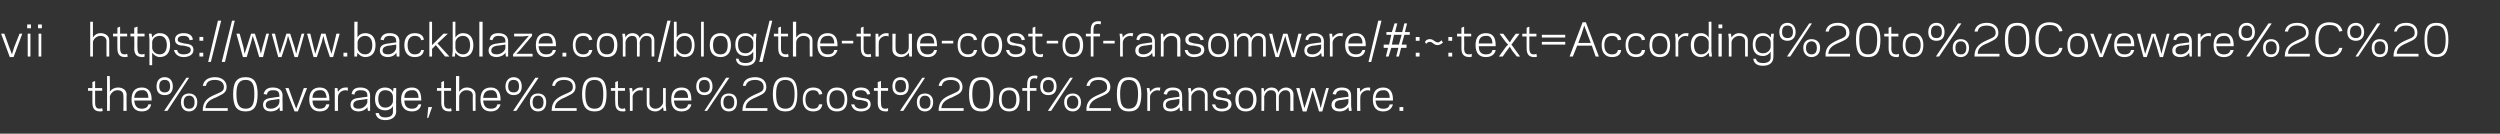
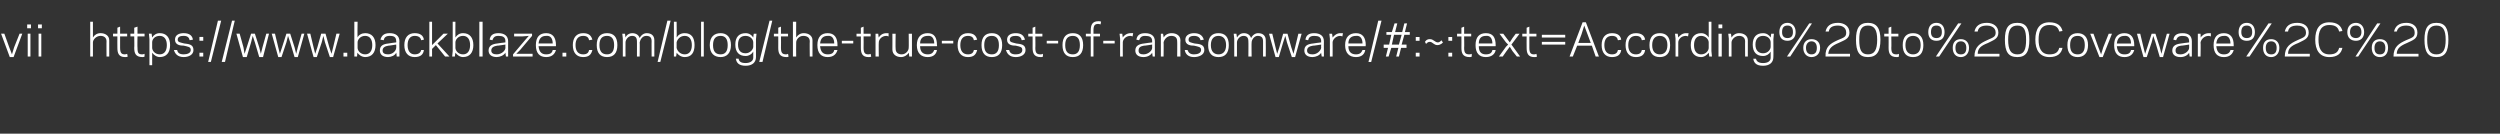
<svg xmlns="http://www.w3.org/2000/svg" version="1.1" width="460px" height="24.6px" viewBox="0 -4 460 24.6" style="top:-4px">
  <rect x="0" y="-4" width="460" height="24.6" fill="#333333" stroke="none" />
  <desc>vii https: www backblaze com blog the-true-cost-of-ransomware #: :text According%20to%20Coveware%2C%20the%20average</desc>
  <defs />
  <g id="Polygon22748">
-     <path d="m16.2 12.2l.8 0l0-1.1l.5-.2l0 1.3l1.3 0l0 .5l-1.3 0c0 0 .01 2.12 0 2.1c0 1 .3 1.2.9 1.2c.2 0 .4-.1.4-.1c0 0 .1.5.1.5c-.1.1-.3.1-.5.1c-1.2 0-1.4-.8-1.4-1.7c-.02.02 0-2.1 0-2.1l-.8 0l0-.5zm3.5-2.2l.5 0c0 0 .05 2.88 0 2.9c.3-.5.9-.8 1.5-.8c.9 0 1.6.5 1.6 1.3c-.04.04 0 3 0 3l-.6 0c0 0 .04-2.84 0-2.8c0-.7-.4-1-1.1-1c-.8 0-1.3.7-1.4 1.2c.05-.01 0 2.6 0 2.6l-.5 0l0-6.4zm8.2 4.3c-.03-.03 0 .2 0 .2c0 0-3.19-.01-3.2 0c.1 1.1.6 1.5 1.4 1.5c.7 0 1.1-.3 1.2-.8c0 0 .5 0 .5 0c-.1.7-.6 1.3-1.7 1.3c-1.2 0-1.9-.7-1.9-2.2c0-1.5.7-2.2 1.9-2.2c1.2 0 1.8.8 1.8 2.2zm-3.2-.3c0 0 2.6 0 2.6 0c0-.9-.4-1.5-1.2-1.4c-.8 0-1.3.4-1.4 1.4zm6.6-2.1c0-.9-.4-1.2-1-1.2c-.6 0-1 .3-1 1.2c0 .8.4 1.1 1 1.1c.6 0 1-.3 1-1.1zm.5 0c0 1.1-.6 1.6-1.5 1.6c-.9 0-1.5-.5-1.5-1.6c0-1.1.6-1.7 1.5-1.7c.9 0 1.5.6 1.5 1.7zm4 2.9c0-.8-.4-1.2-1-1.2c-.6 0-1 .4-1 1.2c0 .9.4 1.2 1 1.2c.6 0 1-.3 1-1.2zm.5 0c0 1.1-.7 1.7-1.5 1.7c-.9 0-1.5-.6-1.5-1.7c0-1.1.6-1.6 1.5-1.6c.8 0 1.5.5 1.5 1.6zm-5.5 1.6l-.6 0l4.1-6.1l.5 0l-4 6.1zm6.5 0c0-1.8.9-2.4 2.3-3c1.1-.5 1.6-.6 1.6-1.4c0-1.1-1.1-1.3-1.6-1.3c-1.1 0-1.6.4-1.7 1.1c0 0-.6 0-.6 0c.2-.9.8-1.6 2.3-1.6c1.1 0 2.1.6 2.1 1.8c0 1.2-1 1.4-1.9 1.9c-1.3.5-1.9 1-2 2c.05-.01 1.9 0 1.9 0l2.2 0l0 .5c0 0-4.62 0-4.6 0zm9.5-3.1c0-1.8-.4-2.6-1.6-2.6c-1.2 0-1.7.8-1.7 2.6c0 1.9.5 2.7 1.7 2.7c1.2 0 1.6-.8 1.6-2.7zm.6 0c0 2.2-.6 3.2-2.2 3.2c-1.7 0-2.3-1-2.3-3.2c0-2.1.6-3.1 2.3-3.1c1.6 0 2.2 1 2.2 3.1zm2.6.7c-.02-.03 1.4-.2 1.4-.2c0 0 .04-.25 0-.2c0-.8-.4-1-1.2-1c-.7 0-1 .3-1.1.8c0 0-.6-.1-.6-.1c.2-.7.6-1.2 1.7-1.2c1.1 0 1.8.5 1.8 1.5c-.05-.02 0 1.8 0 1.8l0 1l-.5 0c0 0-.06-.73-.1-.7c-.2.5-.9.8-1.6.8c-.9 0-1.4-.5-1.4-1.2c0-.9.6-1.2 1.6-1.3zm-.2 2c1 0 1.6-.7 1.6-1.2c.04-.03 0-.6 0-.6c0 0-1.42.24-1.4.2c-.6.1-1.1.3-1.1.9c0 .5.3.7.9.7zm5 .5l-.6 0l-1.7-4.3l.6 0l.9 2.5l.5 1.3l.5-1.3l.9-2.5l.6 0l-1.7 4.3zm5.8-2.2c.03-.03 0 .2 0 .2c0 0-3.13-.01-3.1 0c0 1.1.6 1.5 1.3 1.5c.8 0 1.1-.3 1.2-.8c0 0 .6 0 .6 0c-.1.7-.6 1.3-1.8 1.3c-1.1 0-1.9-.7-1.9-2.2c0-1.5.8-2.2 1.9-2.2c1.3 0 1.8.8 1.8 2.2zm-3.1-.3c0 0 2.6 0 2.6 0c-.1-.9-.4-1.5-1.3-1.4c-.7 0-1.3.4-1.3 1.4zm6.5-1.3c-.1 0-.2-.1-.4-.1c-.9 0-1.4.7-1.4 1.2c-.04.02 0 2.6 0 2.6l-.6 0l0-3.3l0-.9l.5 0c0 0 .06.71.1.7c.2-.4.7-.8 1.4-.8c.1 0 .3 0 .4 0c0 0 0 .6 0 .6zm2.1 1.3c0-.03 1.5-.2 1.5-.2c0 0-.04-.25 0-.2c0-.8-.5-1-1.3-1c-.7 0-1 .3-1.1.8c0 0-.5-.1-.5-.1c.1-.7.5-1.2 1.6-1.2c1.1 0 1.8.5 1.8 1.5c-.03-.02 0 1.8 0 1.8l0 1l-.4 0c0 0-.14-.73-.1-.7c-.3.5-1 .8-1.6.8c-1 0-1.5-.5-1.5-1.2c0-.9.6-1.2 1.6-1.3zm-.1 2c.9 0 1.5-.7 1.6-1.2c-.04-.03 0-.6 0-.6c0 0-1.5.24-1.5.2c-.6.1-1.1.3-1.1.9c0 .5.4.7 1 .7zm6.3.6c0 0 0-1.1 0-1.1c-.2.5-.8.8-1.4.8c-1.2 0-1.9-.7-1.9-2.1c0-1.4.7-2.1 1.9-2.1c.6 0 1.2.3 1.4.8c.04-.01.1-.7.1-.7l.5 0l0 1c0 0-.04 3.33 0 3.3c0 1-.8 1.6-2 1.6c-1.2 0-1.7-.6-1.8-1.3c0 0 .6 0 .6 0c.1.5.4.8 1.2.8c.8 0 1.4-.3 1.4-1zm-1.4-.8c.9 0 1.4-.7 1.4-1.2c0 0 0-.8 0-.8c0-.6-.5-1.2-1.4-1.2c-.8 0-1.3.5-1.3 1.6c0 1.1.5 1.6 1.3 1.6zm6.6-1.5c.04-.03 0 .2 0 .2c0 0-3.12-.01-3.1 0c0 1.1.6 1.5 1.4 1.5c.7 0 1-.3 1.2-.8c0 0 .5 0 .5 0c-.1.7-.6 1.3-1.7 1.3c-1.2 0-2-.7-2-2.2c0-1.5.8-2.2 2-2.2c1.2 0 1.7.8 1.7 2.2zm-3.1-.3c0 0 2.6 0 2.6 0c0-.9-.4-1.5-1.2-1.4c-.8 0-1.4.4-1.4 1.4zm5.1 1.7l-.7 2l-.2 0l.2-2l.7 0zm.9-3.5l.8 0l0-1.1l.5-.2l0 1.3l1.3 0l0 .5l-1.3 0c0 0 .04 2.12 0 2.1c0 1 .3 1.2 1 1.2c.1 0 .3-.1.3-.1c0 0 .1.5.1.5c-.1.1-.3.1-.4.1c-1.3 0-1.5-.8-1.5-1.7c.01.02 0-2.1 0-2.1l-.8 0l0-.5zm3.5-2.2l.6 0c0 0-.03 2.88 0 2.9c.3-.5.8-.8 1.4-.8c.9 0 1.6.5 1.6 1.3c-.01.04 0 3 0 3l-.5 0c0 0-.04-2.84 0-2.8c0-.7-.5-1-1.2-1c-.8 0-1.3.7-1.3 1.2c-.03-.01 0 2.6 0 2.6l-.6 0l0-6.4zm8.2 4.3c0-.03 0 .2 0 .2c0 0-3.16-.01-3.2 0c.1 1.1.6 1.5 1.4 1.5c.8 0 1.1-.3 1.2-.8c0 0 .6 0 .6 0c-.2.7-.7 1.3-1.8 1.3c-1.2 0-1.9-.7-1.9-2.2c0-1.5.7-2.2 1.9-2.2c1.2 0 1.8.8 1.8 2.2zm-3.2-.3c0 0 2.6 0 2.6 0c0-.9-.4-1.5-1.2-1.4c-.8 0-1.3.4-1.4 1.4zm6.6-2.1c0-.9-.4-1.2-1-1.2c-.6 0-1 .3-1 1.2c0 .8.4 1.1 1 1.1c.6 0 1-.3 1-1.1zm.5 0c0 1.1-.6 1.6-1.5 1.6c-.8 0-1.5-.5-1.5-1.6c0-1.1.7-1.7 1.5-1.7c.9 0 1.5.6 1.5 1.7zm4 2.9c0-.8-.4-1.2-1-1.2c-.6 0-1 .4-1 1.2c0 .9.4 1.2 1 1.2c.6 0 1-.3 1-1.2zm.5 0c0 1.1-.6 1.7-1.5 1.7c-.9 0-1.5-.6-1.5-1.7c0-1.1.6-1.6 1.5-1.6c.9 0 1.5.5 1.5 1.6zm-5.5 1.6l-.6 0l4.1-6.1l.6 0l-4.1 6.1zm6.5 0c0-1.8 1-2.4 2.3-3c1.1-.5 1.6-.6 1.6-1.4c0-1.1-1-1.3-1.6-1.3c-1 0-1.5.4-1.7 1.1c0 0-.5 0-.5 0c.1-.9.7-1.6 2.2-1.6c1.2 0 2.1.6 2.1 1.8c0 1.2-1 1.4-1.9 1.9c-1.2.5-1.9 1-1.9 2c-.03-.01 1.8 0 1.8 0l2.2 0l0 .5c0 0-4.6 0-4.6 0zm9.5-3.1c0-1.8-.4-2.6-1.6-2.6c-1.2 0-1.7.8-1.7 2.6c0 1.9.5 2.7 1.7 2.7c1.2 0 1.6-.8 1.6-2.7zm.6 0c0 2.2-.6 3.2-2.2 3.2c-1.6 0-2.3-1-2.3-3.2c0-2.1.7-3.1 2.3-3.1c1.6 0 2.2 1 2.2 3.1zm.8-1.1l.8 0l0-1.1l.5-.2l0 1.3l1.3 0l0 .5l-1.3 0c0 0-.01 2.12 0 2.1c0 1 .3 1.2.9 1.2c.2 0 .3-.1.4-.1c0 0 .1.5.1.5c-.1.1-.3.1-.5.1c-1.2 0-1.4-.8-1.4-1.7c-.04.02 0-2.1 0-2.1l-.8 0l0-.5zm5.8.5c0 0-.2-.1-.4-.1c-.8 0-1.4.7-1.4 1.2c.02.02 0 2.6 0 2.6l-.5 0l0-3.3l-.1-.9l.5 0c0 0 .12.71.1.7c.3-.4.8-.8 1.4-.8c.2 0 .4 0 .5 0c0 0-.1.6-.1.6zm3.8 3c-.3.4-.8.8-1.4.8c-.9 0-1.6-.5-1.6-1.4c-.02.02 0-2.9 0-2.9l.5 0c0 0 .01 2.8 0 2.8c0 .6.5 1 1.1 1c.8 0 1.4-.7 1.4-1.2c0-.03 0-2.6 0-2.6l.5 0l0 3.2l.1 1l-.5 0c0 0-.1-.72-.1-.7zm5.2-1.4c.01-.03 0 .2 0 .2c0 0-3.15-.01-3.2 0c.1 1.1.6 1.5 1.4 1.5c.8 0 1.1-.3 1.2-.8c0 0 .6 0 .6 0c-.1.7-.7 1.3-1.8 1.3c-1.2 0-1.9-.7-1.9-2.2c0-1.5.7-2.2 1.9-2.2c1.3 0 1.8.8 1.8 2.2zm-3.2-.3c0 0 2.6 0 2.6 0c0-.9-.4-1.5-1.2-1.4c-.8 0-1.3.4-1.4 1.4zm6.6-2.1c0-.9-.4-1.2-1-1.2c-.6 0-1 .3-1 1.2c0 .8.4 1.1 1 1.1c.6 0 1-.3 1-1.1zm.5 0c0 1.1-.6 1.6-1.5 1.6c-.8 0-1.5-.5-1.5-1.6c0-1.1.7-1.7 1.5-1.7c.9 0 1.5.6 1.5 1.7zm4 2.9c0-.8-.4-1.2-1-1.2c-.6 0-1 .4-1 1.2c0 .9.4 1.2 1 1.2c.6 0 1-.3 1-1.2zm.5 0c0 1.1-.6 1.7-1.5 1.7c-.9 0-1.5-.6-1.5-1.7c0-1.1.6-1.6 1.5-1.6c.9 0 1.5.5 1.5 1.6zm-5.5 1.6l-.5 0l4-6.1l.6 0l-4.1 6.1zm6.5 0c0-1.8 1-2.4 2.3-3c1.1-.5 1.6-.6 1.6-1.4c0-1.1-1-1.3-1.5-1.3c-1.1 0-1.6.4-1.8 1.1c0 0-.5 0-.5 0c.1-.9.7-1.6 2.3-1.6c1.1 0 2 .6 2 1.8c0 1.2-.9 1.4-1.9 1.9c-1.2.5-1.9 1-1.9 2c-.02-.01 1.8 0 1.8 0l2.2 0l0 .5c0 0-4.59 0-4.6 0zm9.6-3.1c0-1.8-.5-2.6-1.7-2.6c-1.2 0-1.7.8-1.7 2.6c0 1.9.5 2.7 1.7 2.7c1.2 0 1.7-.8 1.7-2.7zm.5 0c0 2.2-.6 3.2-2.2 3.2c-1.6 0-2.3-1-2.3-3.2c0-2.1.7-3.1 2.3-3.1c1.6 0 2.2 1 2.2 3.1zm2.9 2.7c.7 0 1-.3 1.1-.8c0 0 .6 0 .6 0c-.1.8-.6 1.3-1.7 1.3c-1.2 0-1.9-.8-1.9-2.2c0-1.4.7-2.2 1.9-2.2c1.1 0 1.6.5 1.7 1.2c0 0-.6.1-.6.1c-.1-.5-.4-.8-1.1-.8c-.9 0-1.4.6-1.4 1.7c0 1.1.5 1.7 1.4 1.7zm2.5-1.7c0-1.5.7-2.2 1.9-2.2c1.2 0 1.9.7 1.9 2.2c0 1.5-.7 2.2-1.9 2.2c-1.2 0-1.9-.7-1.9-2.2zm.5 0c0 1.2.6 1.7 1.4 1.7c.8 0 1.4-.5 1.4-1.7c0-1.2-.6-1.7-1.4-1.7c-.8 0-1.4.5-1.4 1.7zm7.1.9c0-.6-.5-.6-1.3-.8c-.6 0-1.6-.1-1.6-1.1c0-.9.9-1.2 1.6-1.2c1.1 0 1.6.5 1.7 1.2c0 0-.5.1-.5.1c-.2-.5-.5-.8-1.2-.8c-.5 0-1.1.1-1.1.7c0 .5.5.5 1.2.7c.7.1 1.7.1 1.7 1.2c0 .9-.9 1.3-1.8 1.3c-1.1 0-1.6-.6-1.8-1.3c0 0 .6 0 .6 0c.1.5.5.8 1.2.8c.6 0 1.3-.2 1.3-.8zm1.1-3l.7 0l0-1.1l.6-.2l0 1.3l1.3 0l0 .5l-1.3 0c0 0-.04 2.12 0 2.1c0 1 .2 1.2.9 1.2c.2 0 .3-.1.4-.1c0 0 0 .5 0 .5c-.1.1-.3.1-.4.1c-1.3 0-1.5-.8-1.5-1.7c.03.02 0-2.1 0-2.1l-.7 0l0-.5zm5.9-.3c0-.9-.4-1.2-1-1.2c-.6 0-1 .3-1 1.2c0 .8.4 1.1 1 1.1c.6 0 1-.3 1-1.1zm.5 0c0 1.1-.6 1.6-1.5 1.6c-.9 0-1.5-.5-1.5-1.6c0-1.1.6-1.7 1.5-1.7c.9 0 1.5.6 1.5 1.7zm4 2.9c0-.8-.4-1.2-1-1.2c-.6 0-1 .4-1 1.2c0 .9.4 1.2 1 1.2c.6 0 1-.3 1-1.2zm.5 0c0 1.1-.7 1.7-1.5 1.7c-.9 0-1.5-.6-1.5-1.7c0-1.1.6-1.6 1.5-1.6c.8 0 1.5.5 1.5 1.6zm-5.5 1.6l-.6 0l4.1-6.1l.5 0l-4 6.1zm6.5 0c0-1.8.9-2.4 2.3-3c1.1-.5 1.6-.6 1.6-1.4c0-1.1-1.1-1.3-1.6-1.3c-1.1 0-1.6.4-1.7 1.1c0 0-.6 0-.6 0c.2-.9.8-1.6 2.3-1.6c1.1 0 2.1.6 2.1 1.8c0 1.2-1 1.4-1.9 1.9c-1.3.5-1.9 1-2 2c.05-.01 1.9 0 1.9 0l2.2 0l0 .5c0 0-4.62 0-4.6 0zm9.5-3.1c0-1.8-.4-2.6-1.6-2.6c-1.2 0-1.7.8-1.7 2.6c0 1.9.5 2.7 1.7 2.7c1.2 0 1.6-.8 1.6-2.7zm.6 0c0 2.2-.6 3.2-2.2 3.2c-1.7 0-2.3-1-2.3-3.2c0-2.1.6-3.1 2.3-3.1c1.6 0 2.2 1 2.2 3.1zm1 1c0-1.5.7-2.2 1.9-2.2c1.1 0 1.9.7 1.9 2.2c0 1.5-.8 2.2-1.9 2.2c-1.2 0-1.9-.7-1.9-2.2zm.5 0c0 1.2.5 1.7 1.4 1.7c.8 0 1.3-.5 1.3-1.7c0-1.2-.5-1.7-1.3-1.7c-.9 0-1.4.5-1.4 1.7zm3.8-2.1l.9 0c0 0-.04-.62 0-.6c0-.9.2-1.7 1.4-1.7c.2 0 .4 0 .5.1c0 0-.1.5-.1.5c-.1 0-.2-.1-.4-.1c-.6 0-.9.2-.9 1.2c-.01-.02 0 .6 0 .6l1.2 0l0 .5l-1.2 0l0 3.7l-.5 0l0-3.7l-.9 0l0-.5zm5.8-.3c0-.9-.4-1.2-1-1.2c-.6 0-1 .3-1 1.2c0 .8.4 1.1 1 1.1c.6 0 1-.3 1-1.1zm.5 0c0 1.1-.6 1.6-1.5 1.6c-.9 0-1.5-.5-1.5-1.6c0-1.1.6-1.7 1.5-1.7c.9 0 1.5.6 1.5 1.7zm4 2.9c0-.8-.5-1.2-1-1.2c-.6 0-1.1.4-1.1 1.2c0 .9.5 1.2 1.1 1.2c.5 0 1-.3 1-1.2zm.5 0c0 1.1-.7 1.7-1.5 1.7c-.9 0-1.6-.6-1.6-1.7c0-1.1.7-1.6 1.6-1.6c.8 0 1.5.5 1.5 1.6zm-5.5 1.6l-.6 0l4.1-6.1l.5 0l-4 6.1zm6.5 0c-.1-1.8.9-2.4 2.3-3c1.1-.5 1.5-.6 1.5-1.4c0-1.1-1-1.3-1.5-1.3c-1.1 0-1.6.4-1.7 1.1c0 0-.6 0-.6 0c.2-.9.8-1.6 2.3-1.6c1.1 0 2.1.6 2.1 1.8c0 1.2-1 1.4-2 1.9c-1.2.5-1.8 1-1.9 2c.03-.01 1.9 0 1.9 0l2.1 0l0 .5c0 0-4.54 0-4.5 0zm9.5-3.1c0-1.8-.5-2.6-1.7-2.6c-1.2 0-1.6.8-1.6 2.6c0 1.9.4 2.7 1.6 2.7c1.2 0 1.7-.8 1.7-2.7zm.6 0c0 2.2-.6 3.2-2.3 3.2c-1.6 0-2.2-1-2.2-3.2c0-2.1.6-3.1 2.2-3.1c1.6 0 2.3 1 2.3 3.1zm3.4-.6c0 0-.2-.1-.4-.1c-.8 0-1.4.7-1.4 1.2c.02.02 0 2.6 0 2.6l-.5 0l0-3.3l-.1-.9l.5 0c0 0 .12.71.1.7c.3-.4.8-.8 1.4-.8c.2 0 .4 0 .5 0c0 0-.1.6-.1.6zm2.2 1.3c-.03-.03 1.4-.2 1.4-.2c0 0 .02-.25 0-.2c0-.8-.4-1-1.2-1c-.7 0-1 .3-1.1.8c0 0-.6-.1-.6-.1c.2-.7.6-1.2 1.7-1.2c1.1 0 1.7.5 1.7 1.5c.03-.02 0 1.8 0 1.8l.1 1l-.5 0c0 0-.08-.73-.1-.7c-.2.5-.9.8-1.6.8c-1 0-1.4-.5-1.4-1.2c0-.9.6-1.2 1.6-1.3zm-.2 2c.9 0 1.6-.7 1.6-1.2c.02-.03 0-.6 0-.6c0 0-1.44.24-1.4.2c-.6.1-1.1.3-1.1.9c0 .5.3.7.9.7zm3.8-3.1c.3-.5.8-.8 1.4-.8c.9 0 1.6.5 1.6 1.3c0 .04 0 3 0 3l-.5 0c0 0-.03-2.84 0-2.8c0-.7-.5-1-1.1-1c-.8 0-1.4.7-1.4 1.2c-.02-.01 0 2.6 0 2.6l-.5 0l0-3.3l-.1-.9l.5 0c0 0 .08.68.1.7zm6.8 2.3c0-.6-.4-.6-1.2-.8c-.6 0-1.6-.1-1.6-1.1c0-.9.8-1.2 1.6-1.2c1.1 0 1.5.5 1.7 1.2c0 0-.6.1-.6.1c-.1-.5-.4-.8-1.1-.8c-.5 0-1.1.1-1.1.7c0 .5.5.5 1.2.7c.7.1 1.7.1 1.7 1.2c0 .9-.9 1.3-1.8 1.3c-1.1 0-1.6-.6-1.8-1.3c0 0 .6 0 .6 0c.1.5.4.8 1.2.8c.6 0 1.2-.2 1.2-.8zm1.3-.9c0-1.5.8-2.2 1.9-2.2c1.2 0 2 .7 2 2.2c0 1.5-.8 2.2-2 2.2c-1.1 0-1.9-.7-1.9-2.2zm.6 0c0 1.2.5 1.7 1.3 1.7c.9 0 1.4-.5 1.4-1.7c0-1.2-.5-1.7-1.4-1.7c-.8 0-1.3.5-1.3 1.7zm4.7-1.4c.3-.5.8-.8 1.3-.8c.7 0 1.2.3 1.3.9c.3-.6.9-.9 1.4-.9c.8 0 1.4.5 1.4 1.3c-.03.04 0 3 0 3l-.6 0c0 0 .04-2.84 0-2.8c0-.7-.3-1-.9-1c-.7 0-1.2.7-1.2 1.2c0-.01 0 2.6 0 2.6l-.5 0c0 0-.03-2.84 0-2.8c0-.7-.3-1-1-1c-.7 0-1.1.7-1.2 1.2c.04-.01 0 2.6 0 2.6l-.5 0l0-3.3l0-.9l.4 0c0 0 .14.66.1.7zm8.9-.3l-.3 1.2l-.8 2.7l-.7 0l-1.2-4.3l.6 0l.6 2.5l.3 1.2l.4-1.2l.8-2.5l.7 0l.8 2.5l.3 1.2l.3-1.2l.7-2.5l.5 0l-1.2 4.3l-.6 0l-.8-2.7l-.4-1.2zm5.1 1.4c.05-.03 1.5-.2 1.5-.2c0 0 0-.25 0-.2c0-.8-.5-1-1.2-1c-.7 0-1 .3-1.1.8c0 0-.6-.1-.6-.1c.2-.7.6-1.2 1.7-1.2c1.1 0 1.7.5 1.7 1.5c.01-.02 0 1.8 0 1.8l.1 1l-.5 0c0 0-.1-.73-.1-.7c-.3.5-.9.8-1.6.8c-1 0-1.5-.5-1.5-1.2c0-.9.7-1.2 1.6-1.3zm-.1 2c.9 0 1.6-.7 1.6-1.2c0-.03 0-.6 0-.6c0 0-1.46.24-1.5.2c-.6.1-1 .3-1 .9c0 .5.3.7.9.7zm5.6-3.3c-.1 0-.2-.1-.4-.1c-.9 0-1.4.7-1.4 1.2c-.04.02 0 2.6 0 2.6l-.6 0l0-3.3l0-.9l.5 0c0 0 .06.71.1.7c.2-.4.7-.8 1.4-.8c.1 0 .3 0 .4 0c0 0 0 .6 0 .6zm4.2 1.6c-.01-.03 0 .2 0 .2c0 0-3.17-.01-3.2 0c.1 1.1.6 1.5 1.4 1.5c.8 0 1.1-.3 1.2-.8c0 0 .6 0 .6 0c-.2.7-.7 1.3-1.8 1.3c-1.2 0-1.9-.7-1.9-2.2c0-1.5.7-2.2 1.9-2.2c1.2 0 1.8.8 1.8 2.2zm-3.2-.3c0 0 2.6 0 2.6 0c0-.9-.4-1.5-1.2-1.4c-.8 0-1.3.4-1.4 1.4zm5.1 2.4l-.7 0l0-.7l.7 0l0 .7z" stroke="none" fill="#ffffff" />
-   </g>
+     </g>
  <g id="Polygon22747">
    <path d="m2.5 6.5l-.7 0l-1.6-4.3l.6 0l.9 2.5l.5 1.3l.4-1.3l1-2.5l.5 0l-1.6 4.3zm3.2-5.3l-.7 0l0-.7l.7 0l0 .7zm-.6 1l.5 0l0 4.2l-.5 0l0-4.2zm2.6-1l-.7 0l0-.7l.7 0l0 .7zm-.6 1l.5 0l0 4.2l-.5 0l0-4.2zm9.5-2.2l.5 0c0 0-.01 2.88 0 2.9c.3-.5.8-.8 1.4-.8c.9 0 1.6.5 1.6 1.3c0 .04 0 3 0 3l-.5 0c0 0-.02-2.84 0-2.8c0-.7-.5-1-1.1-1c-.8 0-1.4.7-1.4 1.2c-.01-.01 0 2.6 0 2.6l-.5 0l0-6.4zm4.2 2.2l.8 0l0-1.1l.5-.2l0 1.3l1.3 0l0 .5l-1.3 0c0 0 0 2.12 0 2.1c0 1 .3 1.2.9 1.2c.2 0 .4-.1.4-.1c0 0 .1.5.1.5c-.1.1-.3.1-.5.1c-1.2 0-1.4-.8-1.4-1.7c-.02.02 0-2.1 0-2.1l-.8 0l0-.5zm3.2 0l.7 0l0-1.1l.6-.2l0 1.3l1.3 0l0 .5l-1.3 0c0 0-.04 2.12 0 2.1c0 1 .2 1.2.9 1.2c.2 0 .3-.1.4-.1c0 0 0 .5 0 .5c-.1.1-.3.1-.4.1c-1.3 0-1.5-.8-1.5-1.7c.04.02 0-2.1 0-2.1l-.7 0l0-.5zm4 5.8l-.5 0l0-4.8l-.1-1l.5 0c0 0 .1.69.1.7c.3-.5.8-.8 1.4-.8c1.2 0 1.9.8 1.9 2.2c0 1.4-.7 2.2-1.9 2.2c-.6 0-1.1-.4-1.4-.8c0-.02 0 2.3 0 2.3zm1.4-5.4c-.9 0-1.4.6-1.4 1.2c0 0 0 1 0 1c0 .5.5 1.2 1.4 1.2c.8 0 1.3-.6 1.3-1.7c0-1.1-.5-1.7-1.3-1.7zm5.7 2.6c0-.6-.5-.6-1.3-.8c-.6 0-1.6-.1-1.6-1.1c0-.9.8-1.2 1.6-1.2c1.1 0 1.6.5 1.7 1.2c0 0-.6.1-.6.1c-.1-.5-.4-.8-1.1-.8c-.5 0-1.1.1-1.1.7c0 .5.5.5 1.2.7c.7.1 1.7.1 1.7 1.2c0 .9-.9 1.3-1.8 1.3c-1.1 0-1.6-.6-1.8-1.3c0 0 .6 0 .6 0c.1.5.4.8 1.2.8c.6 0 1.3-.2 1.3-.8zm2.3 1.2l-.7 0l0-.7l.7 0l0 .7zm0-2.9l-.7 0l0-.7l.7 0l0 .7zm1.4 3.9l-.5 0l1.8-7.6l.6 0l-1.9 7.6zm2.6 0l-.6 0l1.9-7.6l.5 0l-1.8 7.6zm5.1-4.8l-.3 1.2l-.8 2.7l-.7 0l-1.2-4.3l.6 0l.7 2.5l.2 1.2l.4-1.2l.8-2.5l.7 0l.8 2.5l.3 1.2l.3-1.2l.7-2.5l.5 0l-1.1 4.3l-.7 0l-.8-2.7l-.4-1.2zm6.5 0l-.3 1.2l-.9 2.7l-.6 0l-1.2-4.3l.6 0l.6 2.5l.3 1.2l.4-1.2l.8-2.5l.7 0l.8 2.5l.3 1.2l.3-1.2l.7-2.5l.5 0l-1.2 4.3l-.6 0l-.8-2.7l-.4-1.2zm6.5 0l-.3 1.2l-.9 2.7l-.6 0l-1.2-4.3l.6 0l.6 2.5l.3 1.2l.4-1.2l.7-2.5l.8 0l.7 2.5l.4 1.2l.3-1.2l.6-2.5l.6 0l-1.2 4.3l-.6 0l-.9-2.7l-.3-1.2zm4.4 3.8l-.7 0l0-.7l.7 0l0 .7zm1.9-3.5c.2-.5.8-.8 1.4-.8c1.2 0 1.9.8 1.9 2.2c0 1.4-.7 2.2-1.9 2.2c-.6 0-1.2-.4-1.4-.8c-.05-.03-.1.7-.1.7l-.5 0l0-1l0-5.4l.6 0c0 0-.05 2.88 0 2.9zm1.4-.3c-.9 0-1.4.7-1.4 1.2c0 0 0 1 0 1c0 .5.5 1.2 1.4 1.2c.8 0 1.3-.6 1.3-1.7c0-1.1-.5-1.7-1.3-1.7zm4.3 1.4c-.01-.03 1.4-.2 1.4-.2c0 0 .04-.25 0-.2c0-.8-.4-1-1.2-1c-.7 0-1 .3-1.1.8c0 0-.6-.1-.6-.1c.2-.7.6-1.2 1.7-1.2c1.1 0 1.8.5 1.8 1.5c-.04-.02 0 1.8 0 1.8l0 1l-.5 0c0 0-.06-.73-.1-.7c-.2.5-.9.8-1.5.8c-1 0-1.5-.5-1.5-1.2c0-.9.6-1.2 1.6-1.3zm-.1 2c.9 0 1.5-.7 1.5-1.2c.04-.03 0-.6 0-.6c0 0-1.42.24-1.4.2c-.6.1-1.1.3-1.1.9c0 .5.4.7 1 .7zm4.9 0c.7 0 1.1-.3 1.2-.8c0 0 .5 0 .5 0c-.1.8-.6 1.3-1.7 1.3c-1.2 0-1.9-.8-1.9-2.2c0-1.4.7-2.2 1.9-2.2c1.1 0 1.6.5 1.7 1.2c0 0-.5.1-.5.1c-.1-.5-.5-.8-1.2-.8c-.8 0-1.3.6-1.3 1.7c0 1.1.5 1.7 1.3 1.7zm2.7.4l0-6.4l.5 0l0 4.3l.8-.8l1.3-1.3l.8 0l-1.9 1.8l2.2 2.4l-.8 0l-1.7-2.1l-.7.7l0 1.4l-.5 0zm4.8-3.5c.3-.5.8-.8 1.4-.8c1.2 0 1.9.8 1.9 2.2c0 1.4-.7 2.2-1.9 2.2c-.6 0-1.1-.4-1.4-.8c-.02-.03-.1.7-.1.7l-.5 0l.1-1l0-5.4l.5 0c0 0-.02 2.88 0 2.9zm1.4-.3c-.9 0-1.4.7-1.4 1.2c0 0 0 1 0 1c0 .5.5 1.2 1.4 1.2c.8 0 1.3-.6 1.3-1.7c0-1.1-.5-1.7-1.3-1.7zm3-2.6l.6 0l0 6.4l-.6 0l0-6.4zm3.3 4c.02-.03 1.5-.2 1.5-.2c0 0-.02-.25 0-.2c0-.8-.5-1-1.3-1c-.7 0-.9.3-1.1.8c0 0-.5-.1-.5-.1c.1-.7.5-1.2 1.6-1.2c1.1 0 1.8.5 1.8 1.5c-.01-.02 0 1.8 0 1.8l0 1l-.4 0c0 0-.12-.73-.1-.7c-.3.5-1 .8-1.6.8c-1 0-1.5-.5-1.5-1.2c0-.9.7-1.2 1.6-1.3zm-.1 2c.9 0 1.6-.7 1.6-1.2c-.02-.03 0-.6 0-.6c0 0-1.49.24-1.5.2c-.6.1-1.1.3-1.1.9c0 .5.4.7 1 .7zm3 0l2.2-2.6l.7-.8l-1.2.1l-1.5 0l0-.5l3.3 0l0 .4l-2.2 2.6l-.7.7l1.2 0l1.8 0l0 .5l-3.6 0l0-.4zm7.9-1.7c-.01-.03 0 .2 0 .2c0 0-3.17-.01-3.2 0c.1 1.1.6 1.5 1.4 1.5c.8 0 1.1-.3 1.2-.8c0 0 .6 0 .6 0c-.2.7-.7 1.3-1.8 1.3c-1.2 0-1.9-.7-1.9-2.2c0-1.5.7-2.2 1.9-2.2c1.2 0 1.8.8 1.8 2.2zm-3.2-.3c0 0 2.6 0 2.6 0c0-.9-.4-1.5-1.2-1.4c-.8 0-1.3.4-1.4 1.4zm5.1 2.4l-.7 0l0-.7l.7 0l0 .7zm3.1-.4c.7 0 1-.3 1.1-.8c0 0 .6 0 .6 0c-.2.8-.6 1.3-1.7 1.3c-1.2 0-1.9-.8-1.9-2.2c0-1.4.7-2.2 1.9-2.2c1.1 0 1.5.5 1.7 1.2c0 0-.6.1-.6.1c-.1-.5-.4-.8-1.1-.8c-.9 0-1.4.6-1.4 1.7c0 1.1.5 1.7 1.4 1.7zm2.5-1.7c0-1.5.7-2.2 1.9-2.2c1.2 0 1.9.7 1.9 2.2c0 1.5-.7 2.2-1.9 2.2c-1.2 0-1.9-.7-1.9-2.2zm.5 0c0 1.2.5 1.7 1.4 1.7c.8 0 1.3-.5 1.3-1.7c0-1.2-.5-1.7-1.3-1.7c-.9 0-1.4.5-1.4 1.7zm4.8-1.4c.2-.5.7-.8 1.2-.8c.7 0 1.2.3 1.4.9c.3-.6.8-.9 1.3-.9c.9 0 1.4.5 1.4 1.3c.01.04 0 3 0 3l-.5 0c0 0-.02-2.84 0-2.8c0-.7-.3-1-1-1c-.7 0-1.1.7-1.2 1.2c.04-.01 0 2.6 0 2.6l-.5 0c0 0 .01-2.84 0-2.8c0-.7-.3-1-.9-1c-.7 0-1.2.7-1.2 1.2c-.02-.01 0 2.6 0 2.6l-.5 0l0-3.3l-.1-.9l.5 0c0 0 .08.66.1.7zm6.4 4.5l-.5 0l1.8-7.6l.6 0l-1.9 7.6zm3-4.5c.3-.5.8-.8 1.5-.8c1.2 0 1.8.8 1.8 2.2c0 1.4-.6 2.2-1.8 2.2c-.7 0-1.2-.4-1.5-.8c.04-.03-.1.7-.1.7l-.4 0l0-1l0-5.4l.5 0c0 0 .04 2.88 0 2.9zm1.5-.3c-.9 0-1.4.7-1.5 1.2c0 0 0 1 0 1c.1.5.6 1.2 1.5 1.2c.8 0 1.3-.6 1.3-1.7c0-1.1-.5-1.7-1.3-1.7zm3-2.6l.5 0l0 6.4l-.5 0l0-6.4zm1.6 4.3c0-1.5.8-2.2 2-2.2c1.1 0 1.9.7 1.9 2.2c0 1.5-.8 2.2-1.9 2.2c-1.2 0-2-.7-2-2.2zm.6 0c0 1.2.5 1.7 1.4 1.7c.8 0 1.3-.5 1.3-1.7c0-1.2-.5-1.7-1.3-1.7c-.9 0-1.4.5-1.4 1.7zm7.4 2.3c0 0 0-1.1 0-1.1c-.3.5-.8.8-1.4.8c-1.2 0-1.9-.7-1.9-2.1c0-1.4.7-2.1 1.9-2.1c.6 0 1.1.3 1.4.8c-.03-.01.1-.7.1-.7l.5 0l-.1 1c0 0 0 3.33 0 3.3c0 1-.7 1.6-1.9 1.6c-1.3 0-1.7-.6-1.8-1.3c0 0 .5 0 .5 0c.1.5.4.8 1.3.8c.7 0 1.4-.3 1.4-1zm-1.4-.8c.8 0 1.4-.7 1.4-1.2c0 0 0-.8 0-.8c0-.6-.6-1.2-1.4-1.2c-.9 0-1.4.5-1.4 1.6c0 1.1.5 1.6 1.4 1.6zm3.1 1.6l-.6 0l1.9-7.6l.5 0l-1.8 7.6zm2.1-5.2l.8 0l0-1.1l.5-.2l0 1.3l1.3 0l0 .5l-1.3 0c0 0 .03 2.12 0 2.1c0 1 .3 1.2 1 1.2c.1 0 .3-.1.3-.1c0 0 .1.5.1.5c-.1.1-.3.1-.4.1c-1.3 0-1.5-.8-1.5-1.7c.01.02 0-2.1 0-2.1l-.8 0l0-.5zm3.5-2.2l.6 0c0 0-.03 2.88 0 2.9c.3-.5.8-.8 1.4-.8c.9 0 1.6.5 1.6 1.3c-.01.04 0 3 0 3l-.5 0c0 0-.04-2.84 0-2.8c0-.7-.5-1-1.2-1c-.8 0-1.3.7-1.3 1.2c-.03-.01 0 2.6 0 2.6l-.6 0l0-6.4zm8.2 4.3c-.01-.03 0 .2 0 .2c0 0-3.17-.01-3.2 0c.1 1.1.6 1.5 1.4 1.5c.8 0 1.1-.3 1.2-.8c0 0 .6 0 .6 0c-.2.7-.7 1.3-1.8 1.3c-1.2 0-1.9-.7-1.9-2.2c0-1.5.7-2.2 1.9-2.2c1.2 0 1.8.8 1.8 2.2zm-3.2-.3c0 0 2.6 0 2.6 0c0-.9-.4-1.5-1.2-1.4c-.8 0-1.3.4-1.4 1.4zm4 0l0-.5l2.1 0l0 .5l-2.1 0zm2.7-1.8l.8 0l0-1.1l.5-.2l0 1.3l1.3 0l0 .5l-1.3 0c0 0 .03 2.12 0 2.1c0 1 .3 1.2.9 1.2c.2 0 .4-.1.4-.1c0 0 .1.5.1.5c-.1.1-.3.1-.5.1c-1.2 0-1.4-.8-1.4-1.7c0 .02 0-2.1 0-2.1l-.8 0l0-.5zm5.9.5c-.1 0-.2-.1-.4-.1c-.9 0-1.4.7-1.4 1.2c-.04.02 0 2.6 0 2.6l-.6 0l0-3.3l0-.9l.5 0c0 0 .06.71.1.7c.2-.4.7-.8 1.4-.8c.1 0 .3 0 .4 0c0 0 0 .6 0 .6zm3.7 3c-.2.4-.8.8-1.4.8c-.9 0-1.6-.5-1.6-1.4c.02.02 0-2.9 0-2.9l.6 0c0 0-.05 2.8 0 2.8c0 .6.4 1 1.1 1c.8 0 1.3-.7 1.3-1.2c.04-.03 0-2.6 0-2.6l.6 0l0 3.2l0 1l-.5 0c0 0-.06-.72-.1-.7zm5.2-1.4c.05-.03 0 .2 0 .2c0 0-3.11-.01-3.1 0c0 1.1.6 1.5 1.4 1.5c.7 0 1-.3 1.2-.8c0 0 .5 0 .5 0c-.1.7-.6 1.3-1.7 1.3c-1.2 0-2-.7-2-2.2c0-1.5.8-2.2 2-2.2c1.2 0 1.7.8 1.7 2.2zm-3.1-.3c0 0 2.6 0 2.6 0c0-.9-.4-1.5-1.2-1.4c-.8 0-1.4.4-1.4 1.4zm4 0l0-.5l2.1 0l0 .5l-2.1 0zm4.8 2c.7 0 1-.3 1.1-.8c0 0 .6 0 .6 0c-.2.8-.6 1.3-1.7 1.3c-1.2 0-1.9-.8-1.9-2.2c0-1.4.7-2.2 1.9-2.2c1.1 0 1.5.5 1.7 1.2c0 0-.6.1-.6.1c-.1-.5-.4-.8-1.1-.8c-.9 0-1.4.6-1.4 1.7c0 1.1.5 1.7 1.4 1.7zm2.5-1.7c0-1.5.7-2.2 1.9-2.2c1.2 0 1.9.7 1.9 2.2c0 1.5-.7 2.2-1.9 2.2c-1.2 0-1.9-.7-1.9-2.2zm.5 0c0 1.2.5 1.7 1.4 1.7c.8 0 1.3-.5 1.3-1.7c0-1.2-.5-1.7-1.3-1.7c-.9 0-1.4.5-1.4 1.7zm7 .9c0-.6-.4-.6-1.2-.8c-.6 0-1.6-.1-1.6-1.1c0-.9.8-1.2 1.6-1.2c1.1 0 1.5.5 1.7 1.2c0 0-.6.1-.6.1c-.1-.5-.4-.8-1.1-.8c-.5 0-1.1.1-1.1.7c0 .5.5.5 1.2.7c.7.1 1.7.1 1.7 1.2c0 .9-.9 1.3-1.8 1.3c-1.1 0-1.6-.6-1.8-1.3c0 0 .6 0 .6 0c.1.5.4.8 1.2.8c.6 0 1.2-.2 1.2-.8zm1.1-3l.8 0l0-1.1l.5-.2l0 1.3l1.3 0l0 .5l-1.3 0c0 0 .04 2.12 0 2.1c0 1 .3 1.2 1 1.2c.2 0 .3-.1.4-.1c0 0 0 .5 0 .5c-.1.1-.3.1-.4.1c-1.3 0-1.5-.8-1.5-1.7c.01.02 0-2.1 0-2.1l-.8 0l0-.5zm3.4 1.8l0-.5l2.1 0l0 .5l-2.1 0zm2.9.3c0-1.5.7-2.2 1.9-2.2c1.2 0 1.9.7 1.9 2.2c0 1.5-.7 2.2-1.9 2.2c-1.2 0-1.9-.7-1.9-2.2zm.5 0c0 1.2.5 1.7 1.4 1.7c.8 0 1.3-.5 1.3-1.7c0-1.2-.5-1.7-1.3-1.7c-.9 0-1.4.5-1.4 1.7zm3.8-2.1l.9 0c0 0-.02-.62 0-.6c0-.9.2-1.7 1.4-1.7c.2 0 .4 0 .5.1c0 0-.1.5-.1.5c0 0-.2-.1-.4-.1c-.6 0-.9.2-.9 1.2c.01-.02 0 .6 0 .6l1.2 0l0 .5l-1.2 0l0 3.7l-.5 0l0-3.7l-.9 0l0-.5zm3.2 1.8l0-.5l2.1 0l0 .5l-2.1 0zm5.4-1.3c-.1 0-.2-.1-.4-.1c-.9 0-1.4.7-1.4 1.2c-.02.02 0 2.6 0 2.6l-.5 0l0-3.3l-.1-.9l.5 0c0 0 .08.71.1.7c.2-.4.8-.8 1.4-.8c.1 0 .4 0 .5 0c0 0-.1.6-.1.6zm2.1 1.3c.03-.03 1.5-.2 1.5-.2c0 0-.02-.25 0-.2c0-.8-.5-1-1.3-1c-.7 0-.9.3-1.1.8c0 0-.5-.1-.5-.1c.1-.7.5-1.2 1.6-1.2c1.1 0 1.8.5 1.8 1.5c-.01-.02 0 1.8 0 1.8l0 1l-.4 0c0 0-.12-.73-.1-.7c-.3.5-.9.8-1.6.8c-1 0-1.5-.5-1.5-1.2c0-.9.7-1.2 1.6-1.3zm-.1 2c.9 0 1.6-.7 1.6-1.2c-.02-.03 0-.6 0-.6c0 0-1.48.24-1.5.2c-.6.1-1 .3-1 .9c0 .5.3.7.9.7zm3.7-3.1c.3-.5.8-.8 1.5-.8c.9 0 1.6.5 1.6 1.3c-.04.04 0 3 0 3l-.6 0c0 0 .03-2.84 0-2.8c0-.7-.4-1-1.1-1c-.8 0-1.3.7-1.4 1.2c.04-.01 0 2.6 0 2.6l-.5 0l0-3.3l0-.9l.4 0c0 0 .14.68.1.7zm6.9 2.3c0-.6-.5-.6-1.3-.8c-.6 0-1.6-.1-1.6-1.1c0-.9.9-1.2 1.6-1.2c1.1 0 1.6.5 1.8 1.2c0 0-.6.1-.6.1c-.1-.5-.5-.8-1.2-.8c-.4 0-1 .1-1 .7c0 .5.4.5 1.1.7c.8.1 1.8.1 1.8 1.2c0 .9-1 1.3-1.9 1.3c-1.1 0-1.6-.6-1.7-1.3c0 0 .5 0 .5 0c.2.5.5.8 1.2.8c.6 0 1.3-.2 1.3-.8zm1.3-.9c0-1.5.7-2.2 1.9-2.2c1.2 0 1.9.7 1.9 2.2c0 1.5-.7 2.2-1.9 2.2c-1.2 0-1.9-.7-1.9-2.2zm.5 0c0 1.2.6 1.7 1.4 1.7c.8 0 1.4-.5 1.4-1.7c0-1.2-.6-1.7-1.4-1.7c-.8 0-1.4.5-1.4 1.7zm4.8-1.4c.3-.5.7-.8 1.3-.8c.6 0 1.1.3 1.3.9c.3-.6.8-.9 1.3-.9c.9 0 1.4.5 1.4 1.3c.03.04 0 3 0 3l-.5 0c0 0 0-2.84 0-2.8c0-.7-.3-1-1-1c-.6 0-1.1.7-1.1 1.2c-.04-.01 0 2.6 0 2.6l-.6 0c0 0 .03-2.84 0-2.8c0-.7-.3-1-.9-1c-.7 0-1.2.7-1.2 1.2c0-.01 0 2.6 0 2.6l-.5 0l0-3.3l-.1-.9l.5 0c0 0 .1.66.1.7zm8.9-.3l-.4 1.2l-.8 2.7l-.6 0l-1.2-4.3l.6 0l.6 2.5l.3 1.2l.4-1.2l.7-2.5l.8 0l.7 2.5l.4 1.2l.3-1.2l.6-2.5l.6 0l-1.2 4.3l-.6 0l-.9-2.7l-.3-1.2zm5.1 1.4c.01-.03 1.5-.2 1.5-.2c0 0-.04-.25 0-.2c0-.8-.5-1-1.3-1c-.7 0-1 .3-1.1.8c0 0-.5-.1-.5-.1c.1-.7.5-1.2 1.6-1.2c1.1 0 1.8.5 1.8 1.5c-.03-.02 0 1.8 0 1.8l0 1l-.4 0c0 0-.14-.73-.1-.7c-.3.5-1 .8-1.6.8c-1 0-1.5-.5-1.5-1.2c0-.9.6-1.2 1.6-1.3zm-.1 2c.9 0 1.5-.7 1.6-1.2c-.04-.03 0-.6 0-.6c0 0-1.5.24-1.5.2c-.6.1-1.1.3-1.1.9c0 .5.4.7 1 .7zm5.5-3.3c0 0-.2-.1-.4-.1c-.8 0-1.4.7-1.4 1.2c.02.02 0 2.6 0 2.6l-.5 0l0-3.3l-.1-.9l.5 0c0 0 .12.71.1.7c.3-.4.8-.8 1.4-.8c.2 0 .4 0 .5 0c0 0-.1.6-.1.6zm4.3 1.6c-.05-.03 0 .2 0 .2c0 0-3.21-.01-3.2 0c0 1.1.6 1.5 1.4 1.5c.7 0 1-.3 1.2-.8c0 0 .5 0 .5 0c-.1.7-.6 1.3-1.7 1.3c-1.2 0-2-.7-2-2.2c0-1.5.8-2.2 2-2.2c1.2 0 1.8.8 1.8 2.2zm-3.2-.3c0 0 2.6 0 2.6 0c0-.9-.4-1.5-1.2-1.4c-.8 0-1.4.4-1.4 1.4zm4.2 3.4l-.5 0l1.8-7.6l.6 0l-1.9 7.6zm6.1-5l-.5 1.8l.9 0l0 .6l-1 0l-.4 1.6l-.5 0l.4-1.6l-1.3 0l-.5 1.6l-.5 0l.4-1.6l-.8 0l0-.6l1 0l.4-1.8l-.9 0l0-.5l1 0l.5-1.6l.5 0l-.4 1.6l1.3 0l.4-1.6l.5 0l-.4 1.6l.9 0l0 .5l-1 0zm-2.3 1.8l1.3 0l.5-1.8l-1.4 0l-.4 1.8zm5.1 2.2l-.7 0l0-.7l.7 0l0 .7zm0-2.9l-.7 0l0-.7l.7 0l0 .7zm1 .2c0 0 .24-.52.9-.5c.7 0 .9.6 1.5.6c.43-.06.6-.4.6-.4l.3.4c0 0-.31.46-1 .5c-.7 0-.9-.6-1.4-.6c-.5 0-.7.4-.7.4l-.2-.4zm5 2.7l-.7 0l0-.7l.7 0l0 .7zm0-2.9l-.7 0l0-.7l.7 0l0 .7zm.9-1.3l.8 0l0-1.1l.5-.2l0 1.3l1.3 0l0 .5l-1.3 0c0 0 .04 2.12 0 2.1c0 1 .3 1.2 1 1.2c.2 0 .3-.1.4-.1c0 0 0 .5 0 .5c-.1.1-.3.1-.4.1c-1.3 0-1.5-.8-1.5-1.7c.02.02 0-2.1 0-2.1l-.8 0l0-.5zm7.1 2.1c.01-.03 0 .2 0 .2c0 0-3.15-.01-3.1 0c0 1.1.5 1.5 1.3 1.5c.8 0 1.1-.3 1.2-.8c0 0 .6 0 .6 0c-.1.7-.7 1.3-1.8 1.3c-1.2 0-1.9-.7-1.9-2.2c0-1.5.7-2.2 1.9-2.2c1.3 0 1.8.8 1.8 2.2zm-3.1-.3c0 0 2.5 0 2.5 0c0-.9-.4-1.5-1.2-1.4c-.8 0-1.3.4-1.3 1.4zm5.1 1.4l-.7 1l-.7 0l1.3-1.8l.4-.4l-.4-.4l-1.2-1.6l.7 0l.6.8l.6.8l.5-.8l.6-.8l.7 0l-1.2 1.6l-.3.4l.3.4l1.3 1.8l-.6 0l-.8-1l-.5-.8l-.6.8zm2.9-3.2l.8 0l0-1.1l.5-.2l0 1.3l1.3 0l0 .5l-1.3 0c0 0 0 2.12 0 2.1c0 1 .3 1.2.9 1.2c.2 0 .4-.1.4-.1c0 0 .1.5.1.5c-.1.1-.3.1-.5.1c-1.2 0-1.4-.8-1.4-1.7c-.02.02 0-2.1 0-2.1l-.8 0l0-.5zm3.6 2l0-.5l4.3 0l0 .5l-4.3 0zm0-1.3l0-.5l4.3 0l0 .5l-4.3 0zm7.5-2.8l.6 0l2.4 6.3l-.6 0l-.7-2l-2.7 0l-.8 2l-.6 0l2.4-6.3zm-.2 2.2l-.6 1.6l2.3 0l-.6-1.6l-.6-1.6l-.5 1.6zm5.6 3.7c.7 0 1-.3 1.1-.8c0 0 .6 0 .6 0c-.1.8-.6 1.3-1.7 1.3c-1.2 0-1.9-.8-1.9-2.2c0-1.4.7-2.2 1.9-2.2c1.1 0 1.6.5 1.7 1.2c0 0-.6.1-.6.1c-.1-.5-.4-.8-1.1-.8c-.9 0-1.4.6-1.4 1.7c0 1.1.5 1.7 1.4 1.7zm4.4 0c.7 0 1-.3 1.1-.8c0 0 .6 0 .6 0c-.1.8-.6 1.3-1.7 1.3c-1.2 0-1.9-.8-1.9-2.2c0-1.4.7-2.2 1.9-2.2c1.1 0 1.6.5 1.7 1.2c0 0-.6.1-.6.1c-.1-.5-.4-.8-1.1-.8c-.9 0-1.4.6-1.4 1.7c0 1.1.5 1.7 1.4 1.7zm2.5-1.7c0-1.5.7-2.2 1.9-2.2c1.2 0 1.9.7 1.9 2.2c0 1.5-.7 2.2-1.9 2.2c-1.2 0-1.9-.7-1.9-2.2zm.5 0c0 1.2.6 1.7 1.4 1.7c.8 0 1.4-.5 1.4-1.7c0-1.2-.6-1.7-1.4-1.7c-.8 0-1.4.5-1.4 1.7zm6.6-1.6c0 0-.2-.1-.4-.1c-.9 0-1.4.7-1.4 1.2c0 .02 0 2.6 0 2.6l-.5 0l0-3.3l-.1-.9l.5 0c0 0 .1.71.1.7c.3-.4.8-.8 1.4-.8c.2 0 .4 0 .5 0c0 0-.1.6-.1.6zm3.8-2.7l.5 0l0 5.4l.1 1l-.5 0c0 0-.08-.73-.1-.7c-.3.4-.8.8-1.4.8c-1.2 0-1.9-.8-1.9-2.2c0-1.4.7-2.2 1.9-2.2c.6 0 1.1.3 1.4.8c.02-.02 0-2.9 0-2.9zm-1.4 6c.9 0 1.4-.7 1.4-1.2c0 0 0-1 0-1c0-.5-.5-1.2-1.4-1.2c-.8 0-1.3.6-1.3 1.7c0 1.1.5 1.7 1.3 1.7zm3.9-4.8l-.7 0l0-.7l.7 0l0 .7zm-.7 1l.6 0l0 4.2l-.6 0l0-4.2zm2.4.7c.3-.5.8-.8 1.4-.8c.9 0 1.6.5 1.6 1.3c.01.04 0 3 0 3l-.5 0c0 0-.02-2.84 0-2.8c0-.7-.5-1-1.1-1c-.8 0-1.4.7-1.4 1.2c0-.01 0 2.6 0 2.6l-.5 0l0-3.3l-.1-.9l.5 0c0 0 .1.68.1.7zm7.2 3.7c0 0 0-1.1 0-1.1c-.3.5-.8.8-1.4.8c-1.2 0-1.9-.7-1.9-2.1c0-1.4.7-2.1 1.9-2.1c.6 0 1.1.3 1.4.8c0-.01.1-.7.1-.7l.5 0l-.1 1c0 0 .03 3.33 0 3.3c0 1-.7 1.6-1.9 1.6c-1.3 0-1.7-.6-1.8-1.3c0 0 .5 0 .5 0c.1.5.5.8 1.3.8c.8 0 1.4-.3 1.4-1zm-1.4-.8c.9 0 1.4-.7 1.4-1.2c0 0 0-.8 0-.8c0-.6-.5-1.2-1.4-1.2c-.8 0-1.4.5-1.4 1.6c0 1.1.6 1.6 1.4 1.6zm5.5-3.9c0-.9-.4-1.2-1-1.2c-.6 0-1 .3-1 1.2c0 .8.4 1.1 1 1.1c.6 0 1-.3 1-1.1zm.5 0c0 1.1-.7 1.6-1.5 1.6c-.9 0-1.5-.5-1.5-1.6c0-1.1.6-1.7 1.5-1.7c.8 0 1.5.6 1.5 1.7zm3.9 2.9c0-.8-.4-1.2-1-1.2c-.5 0-1 .4-1 1.2c0 .9.5 1.2 1 1.2c.6 0 1-.3 1-1.2zm.6 0c0 1.1-.7 1.7-1.6 1.7c-.8 0-1.5-.6-1.5-1.7c0-1.1.7-1.6 1.5-1.6c.9 0 1.6.5 1.6 1.6zm-5.5 1.6l-.6 0l4.1-6.1l.5 0l-4 6.1zm6.5 0c-.1-1.8.9-2.4 2.2-3c1.2-.5 1.6-.6 1.6-1.4c0-1.1-1-1.3-1.5-1.3c-1.1 0-1.6.4-1.7 1.1c0 0-.6 0-.6 0c.2-.9.8-1.6 2.3-1.6c1.1 0 2.1.6 2.1 1.8c0 1.2-1 1.4-2 1.9c-1.2.5-1.8 1-1.9 2c.03-.01 1.9 0 1.9 0l2.1 0l0 .5c0 0-4.54 0-4.5 0zm9.5-3.1c0-1.8-.5-2.6-1.7-2.6c-1.2 0-1.6.8-1.6 2.6c0 1.9.4 2.7 1.6 2.7c1.2 0 1.7-.8 1.7-2.7zm.6 0c0 2.2-.7 3.2-2.3 3.2c-1.6 0-2.2-1-2.2-3.2c0-2.1.6-3.1 2.2-3.1c1.6 0 2.3 1 2.3 3.1zm.7-1.1l.8 0l0-1.1l.5-.2l0 1.3l1.3 0l0 .5l-1.3 0c0 0 .04 2.12 0 2.1c0 1 .3 1.2 1 1.2c.2 0 .3-.1.4-.1c0 0 0 .5 0 .5c-.1.1-.3.1-.4.1c-1.3 0-1.5-.8-1.5-1.7c.02.02 0-2.1 0-2.1l-.8 0l0-.5zm3.4 2.1c0-1.5.7-2.2 1.9-2.2c1.2 0 1.9.7 1.9 2.2c0 1.5-.7 2.2-1.9 2.2c-1.2 0-1.9-.7-1.9-2.2zm.5 0c0 1.2.6 1.7 1.4 1.7c.8 0 1.4-.5 1.4-1.7c0-1.2-.6-1.7-1.4-1.7c-.8 0-1.4.5-1.4 1.7zm6.7-2.4c0-.9-.4-1.2-1-1.2c-.6 0-1 .3-1 1.2c0 .8.4 1.1 1 1.1c.6 0 1-.3 1-1.1zm.5 0c0 1.1-.6 1.6-1.5 1.6c-.9 0-1.5-.5-1.5-1.6c0-1.1.6-1.7 1.5-1.7c.9 0 1.5.6 1.5 1.7zm4 2.9c0-.8-.4-1.2-1-1.2c-.6 0-1 .4-1 1.2c0 .9.4 1.2 1 1.2c.6 0 1-.3 1-1.2zm.5 0c0 1.1-.7 1.7-1.5 1.7c-.9 0-1.5-.6-1.5-1.7c0-1.1.6-1.6 1.5-1.6c.8 0 1.5.5 1.5 1.6zm-5.5 1.6l-.6 0l4.1-6.1l.6 0l-4.1 6.1zm6.5 0c0-1.8 1-2.4 2.3-3c1.1-.5 1.6-.6 1.6-1.4c0-1.1-1.1-1.3-1.6-1.3c-1.1 0-1.6.4-1.7 1.1c0 0-.6 0-.6 0c.2-.9.8-1.6 2.3-1.6c1.1 0 2.1.6 2.1 1.8c0 1.2-1 1.4-1.9 1.9c-1.3.5-1.9 1-1.9 2c-.05-.01 1.8 0 1.8 0l2.2 0l0 .5c0 0-4.62 0-4.6 0zm9.5-3.1c0-1.8-.4-2.6-1.6-2.6c-1.2 0-1.7.8-1.7 2.6c0 1.9.5 2.7 1.7 2.7c1.2 0 1.6-.8 1.6-2.7zm.6 0c0 2.2-.6 3.2-2.2 3.2c-1.7 0-2.3-1-2.3-3.2c0-2.1.6-3.1 2.3-3.1c1.6 0 2.2 1 2.2 3.1zm3.7 2.7c1.1 0 1.6-.4 1.8-1.2c0 0 .6 0 .6 0c-.2 1-.9 1.7-2.4 1.7c-1.8 0-2.6-1.3-2.6-3.2c0-2 .8-3.2 2.6-3.2c1.5 0 2.2.7 2.4 1.6c0 0-.6.1-.6.1c-.2-.8-.7-1.2-1.8-1.2c-1.6 0-2 1.2-2 2.7c0 1.4.4 2.7 2 2.7zm3.3-1.7c0-1.5.7-2.2 1.9-2.2c1.1 0 1.9.7 1.9 2.2c0 1.5-.8 2.2-1.9 2.2c-1.2 0-1.9-.7-1.9-2.2zm.5 0c0 1.2.5 1.7 1.4 1.7c.8 0 1.3-.5 1.3-1.7c0-1.2-.5-1.7-1.3-1.7c-.9 0-1.4.5-1.4 1.7zm6 2.2l-.6 0l-1.7-4.3l.6 0l.9 2.5l.5 1.3l.4-1.3l1-2.5l.6 0l-1.7 4.3zm5.8-2.2c0-.03 0 .2 0 .2c0 0-3.16-.01-3.2 0c.1 1.1.6 1.5 1.4 1.5c.8 0 1.1-.3 1.2-.8c0 0 .6 0 .6 0c-.2.7-.7 1.3-1.8 1.3c-1.2 0-1.9-.7-1.9-2.2c0-1.5.7-2.2 1.9-2.2c1.2 0 1.8.8 1.8 2.2zm-3.2-.3c0 0 2.6 0 2.6 0c0-.9-.4-1.5-1.2-1.4c-.8 0-1.3.4-1.4 1.4zm6.7-1.4l-.3 1.2l-.9 2.7l-.6 0l-1.2-4.3l.6 0l.6 2.5l.3 1.2l.4-1.2l.8-2.5l.7 0l.8 2.5l.3 1.2l.3-1.2l.7-2.5l.5 0l-1.2 4.3l-.6 0l-.8-2.7l-.4-1.2zm5.1 1.4c.03-.03 1.5-.2 1.5-.2c0 0-.01-.25 0-.2c0-.8-.5-1-1.2-1c-.8 0-1 .3-1.2.8c0 0-.5-.1-.5-.1c.1-.7.5-1.2 1.7-1.2c1.1 0 1.7.5 1.7 1.5c0-.02 0 1.8 0 1.8l0 1l-.4 0c0 0-.11-.73-.1-.7c-.3.5-.9.8-1.6.8c-1 0-1.5-.5-1.5-1.2c0-.9.7-1.2 1.6-1.3zm-.1 2c.9 0 1.6-.7 1.6-1.2c-.01-.03 0-.6 0-.6c0 0-1.48.24-1.5.2c-.6.1-1 .3-1 .9c0 .5.3.7.9.7zm5.6-3.3c-.1 0-.2-.1-.4-.1c-.9 0-1.4.7-1.5 1.2c.05.02 0 2.6 0 2.6l-.5 0l0-3.3l0-.9l.5 0c0 0 .05.71 0 .7c.3-.4.8-.8 1.5-.8c.1 0 .3 0 .4 0c0 0 0 .6 0 .6zm4.2 1.6c-.02-.03 0 .2 0 .2c0 0-3.18-.01-3.2 0c.1 1.1.6 1.5 1.4 1.5c.7 0 1.1-.3 1.2-.8c0 0 .6 0 .6 0c-.2.7-.7 1.3-1.8 1.3c-1.2 0-1.9-.7-1.9-2.2c0-1.5.7-2.2 1.9-2.2c1.2 0 1.8.8 1.8 2.2zm-3.2-.3c0 0 2.6 0 2.6 0c0-.9-.4-1.5-1.2-1.4c-.8 0-1.3.4-1.4 1.4zm6.6-2.1c0-.9-.4-1.2-1-1.2c-.6 0-1 .3-1 1.2c0 .8.4 1.1 1 1.1c.6 0 1-.3 1-1.1zm.5 0c0 1.1-.6 1.6-1.5 1.6c-.9 0-1.5-.5-1.5-1.6c0-1.1.6-1.7 1.5-1.7c.9 0 1.5.6 1.5 1.7zm4 2.9c0-.8-.4-1.2-1-1.2c-.6 0-1 .4-1 1.2c0 .9.4 1.2 1 1.2c.6 0 1-.3 1-1.2zm.5 0c0 1.1-.7 1.7-1.5 1.7c-.9 0-1.5-.6-1.5-1.7c0-1.1.6-1.6 1.5-1.6c.8 0 1.5.5 1.5 1.6zm-5.5 1.6l-.6 0l4.1-6.1l.6 0l-4.1 6.1zm6.5 0c0-1.8 1-2.4 2.3-3c1.1-.5 1.6-.6 1.6-1.4c0-1.1-1-1.3-1.6-1.3c-1.1 0-1.6.4-1.7 1.1c0 0-.6 0-.6 0c.2-.9.8-1.6 2.3-1.6c1.2 0 2.1.6 2.1 1.8c0 1.2-1 1.4-1.9 1.9c-1.3.5-1.9 1-1.9 2c-.04-.01 1.8 0 1.8 0l2.2 0l0 .5c0 0-4.61 0-4.6 0zm8.2-.4c1.1 0 1.6-.4 1.8-1.2c0 0 .6 0 .6 0c-.2 1-.9 1.7-2.4 1.7c-1.8 0-2.6-1.3-2.6-3.2c0-2 .8-3.2 2.6-3.2c1.5 0 2.2.7 2.4 1.6c0 0-.6.1-.6.1c-.2-.8-.7-1.2-1.8-1.2c-1.6 0-2 1.2-2 2.7c0 1.4.4 2.7 2 2.7zm5.9-4.1c0-.9-.5-1.2-1-1.2c-.6 0-1.1.3-1.1 1.2c0 .8.5 1.1 1.1 1.1c.5 0 1-.3 1-1.1zm.5 0c0 1.1-.7 1.6-1.5 1.6c-.9 0-1.6-.5-1.6-1.6c0-1.1.7-1.7 1.6-1.7c.8 0 1.5.6 1.5 1.7zm3.9 2.9c0-.8-.4-1.2-1-1.2c-.6 0-1 .4-1 1.2c0 .9.4 1.2 1 1.2c.6 0 1-.3 1-1.2zm.5 0c0 1.1-.6 1.7-1.5 1.7c-.9 0-1.5-.6-1.5-1.7c0-1.1.6-1.6 1.5-1.6c.9 0 1.5.5 1.5 1.6zm-5.5 1.6l-.5 0l4-6.1l.6 0l-4.1 6.1zm6.5 0c0-1.8 1-2.4 2.3-3c1.2-.5 1.6-.6 1.6-1.4c0-1.1-1-1.3-1.5-1.3c-1.1 0-1.6.4-1.8 1.1c0 0-.5 0-.5 0c.2-.9.8-1.6 2.3-1.6c1.1 0 2 .6 2 1.8c0 1.2-.9 1.4-1.9 1.9c-1.2.5-1.9 1-1.9 2c0-.01 1.8 0 1.8 0l2.2 0l0 .5c0 0-4.57 0-4.6 0zm9.6-3.1c0-1.8-.5-2.6-1.7-2.6c-1.2 0-1.7.8-1.7 2.6c0 1.9.5 2.7 1.7 2.7c1.2 0 1.7-.8 1.7-2.7zm.5 0c0 2.2-.6 3.2-2.2 3.2c-1.6 0-2.2-1-2.2-3.2c0-2.1.6-3.1 2.2-3.1c1.6 0 2.2 1 2.2 3.1z" stroke="none" fill="#ffffff" />
  </g>
</svg>